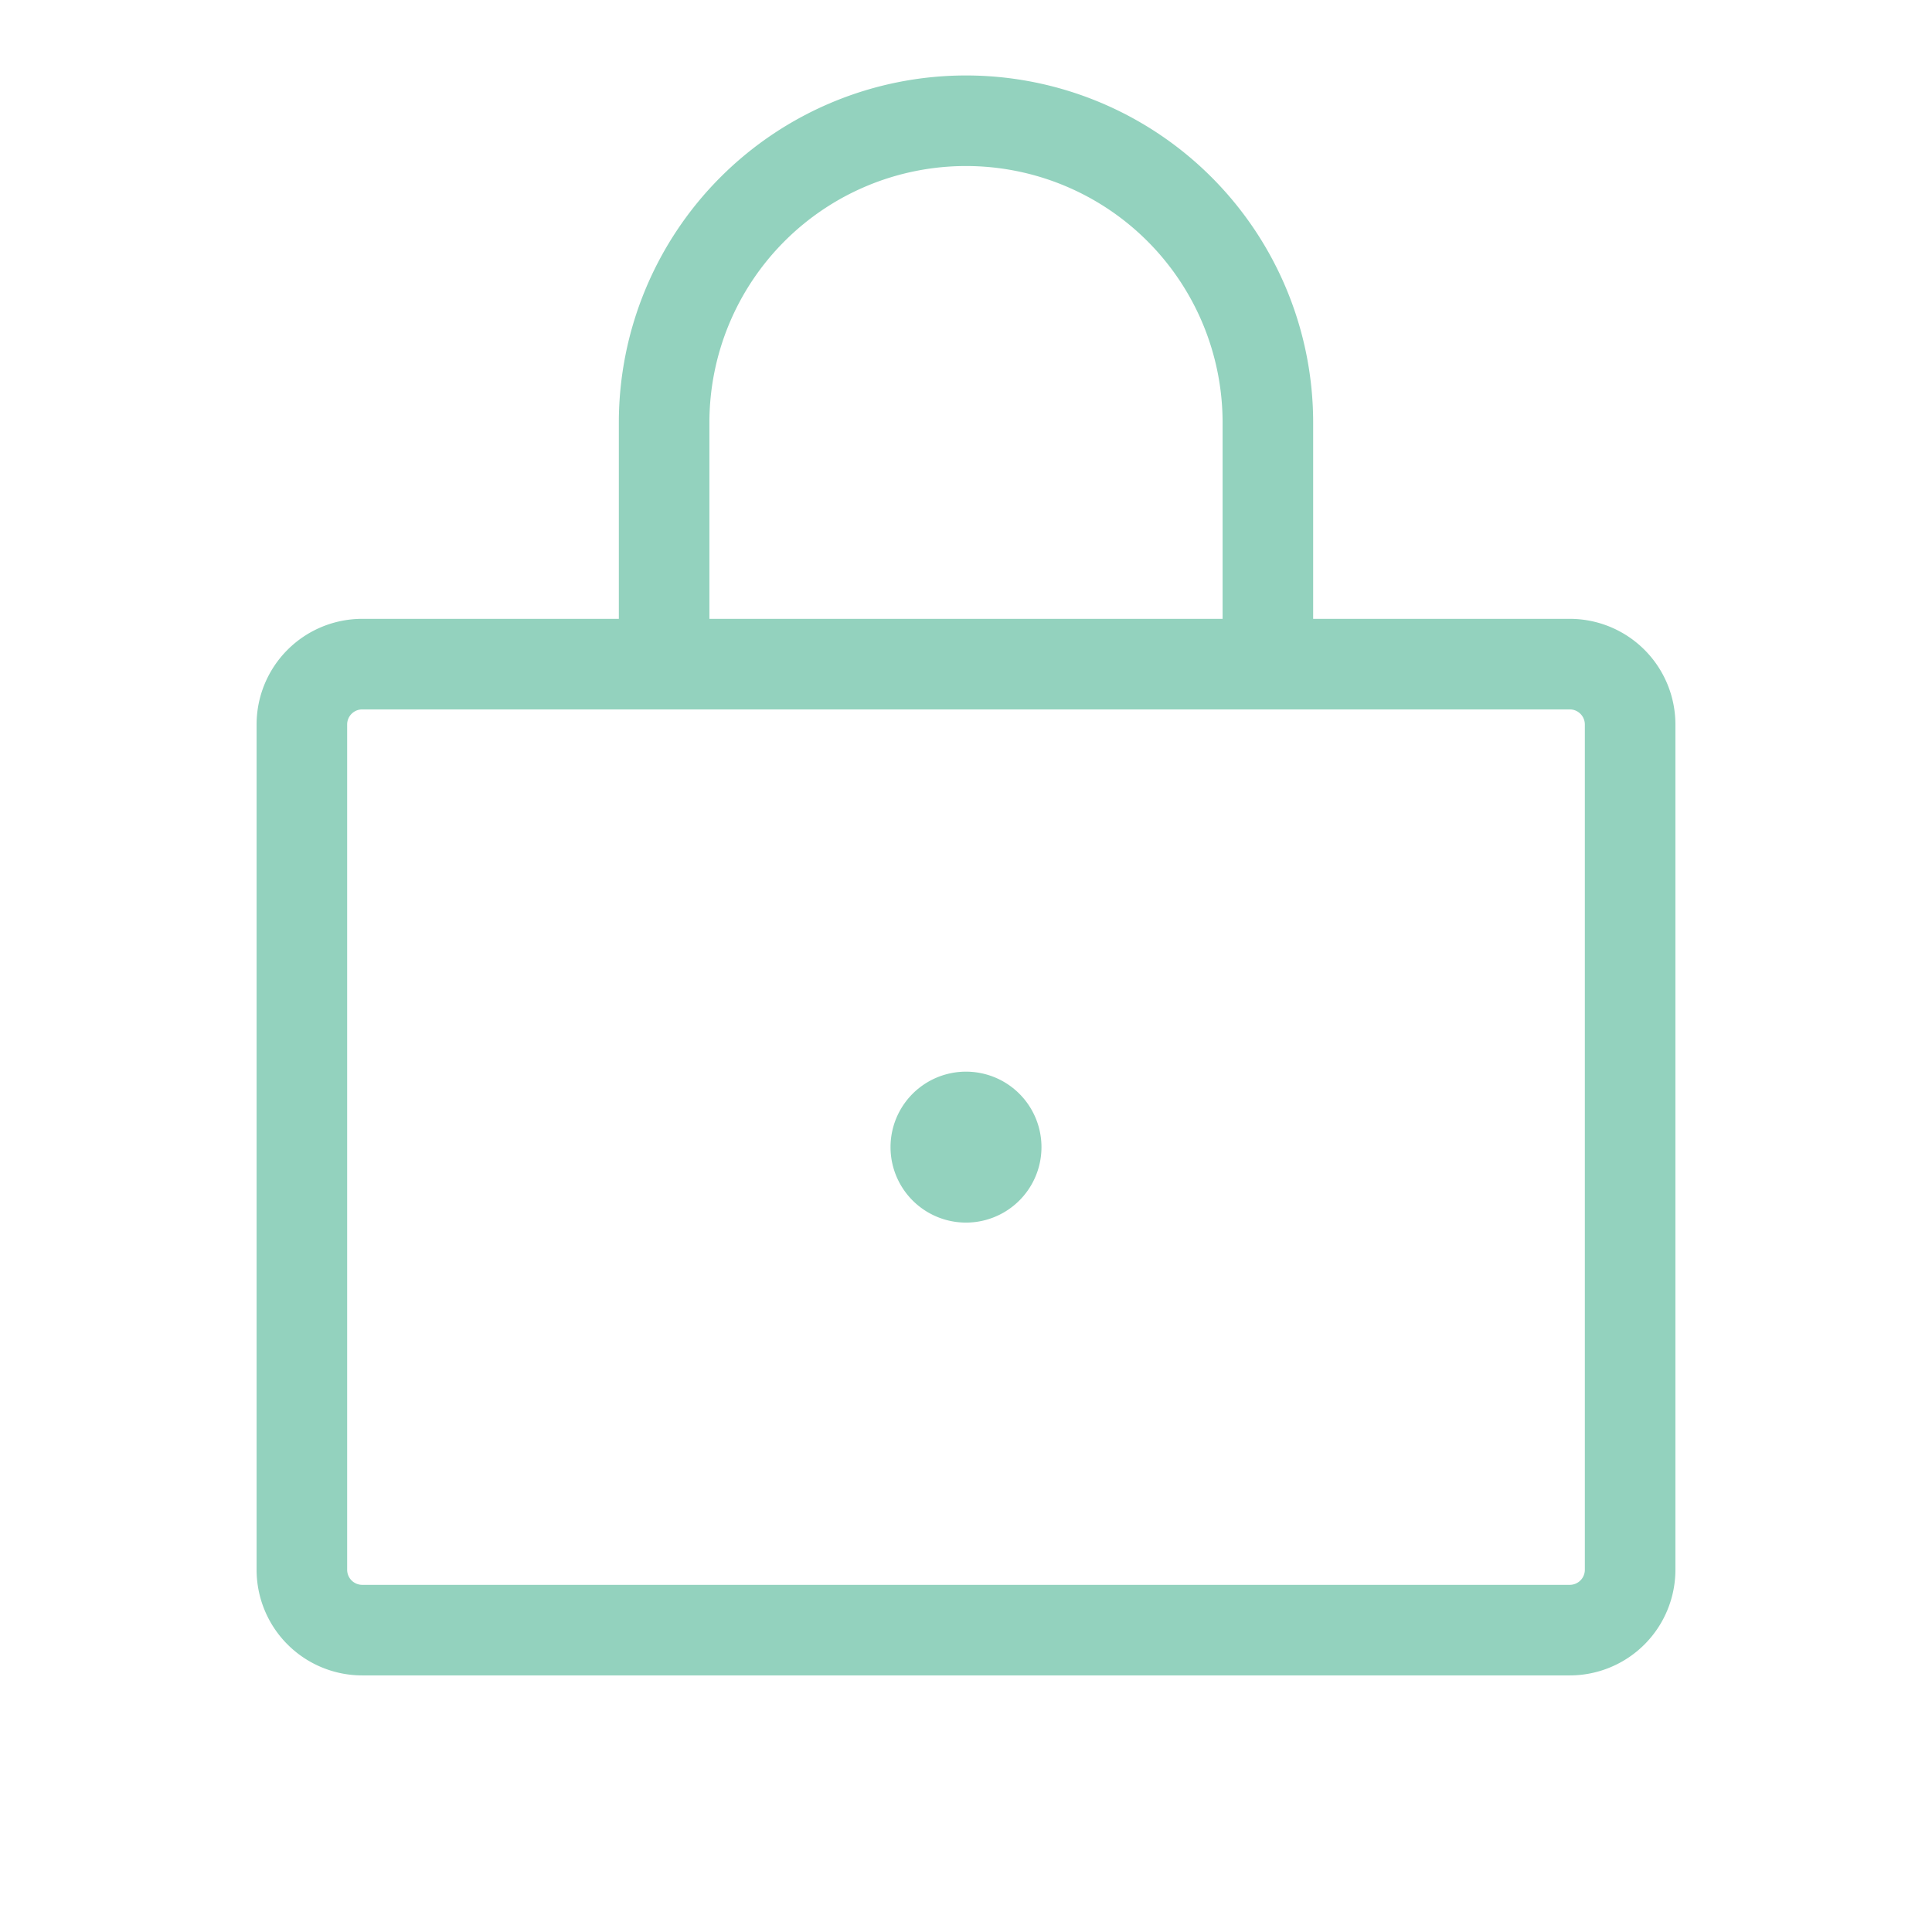
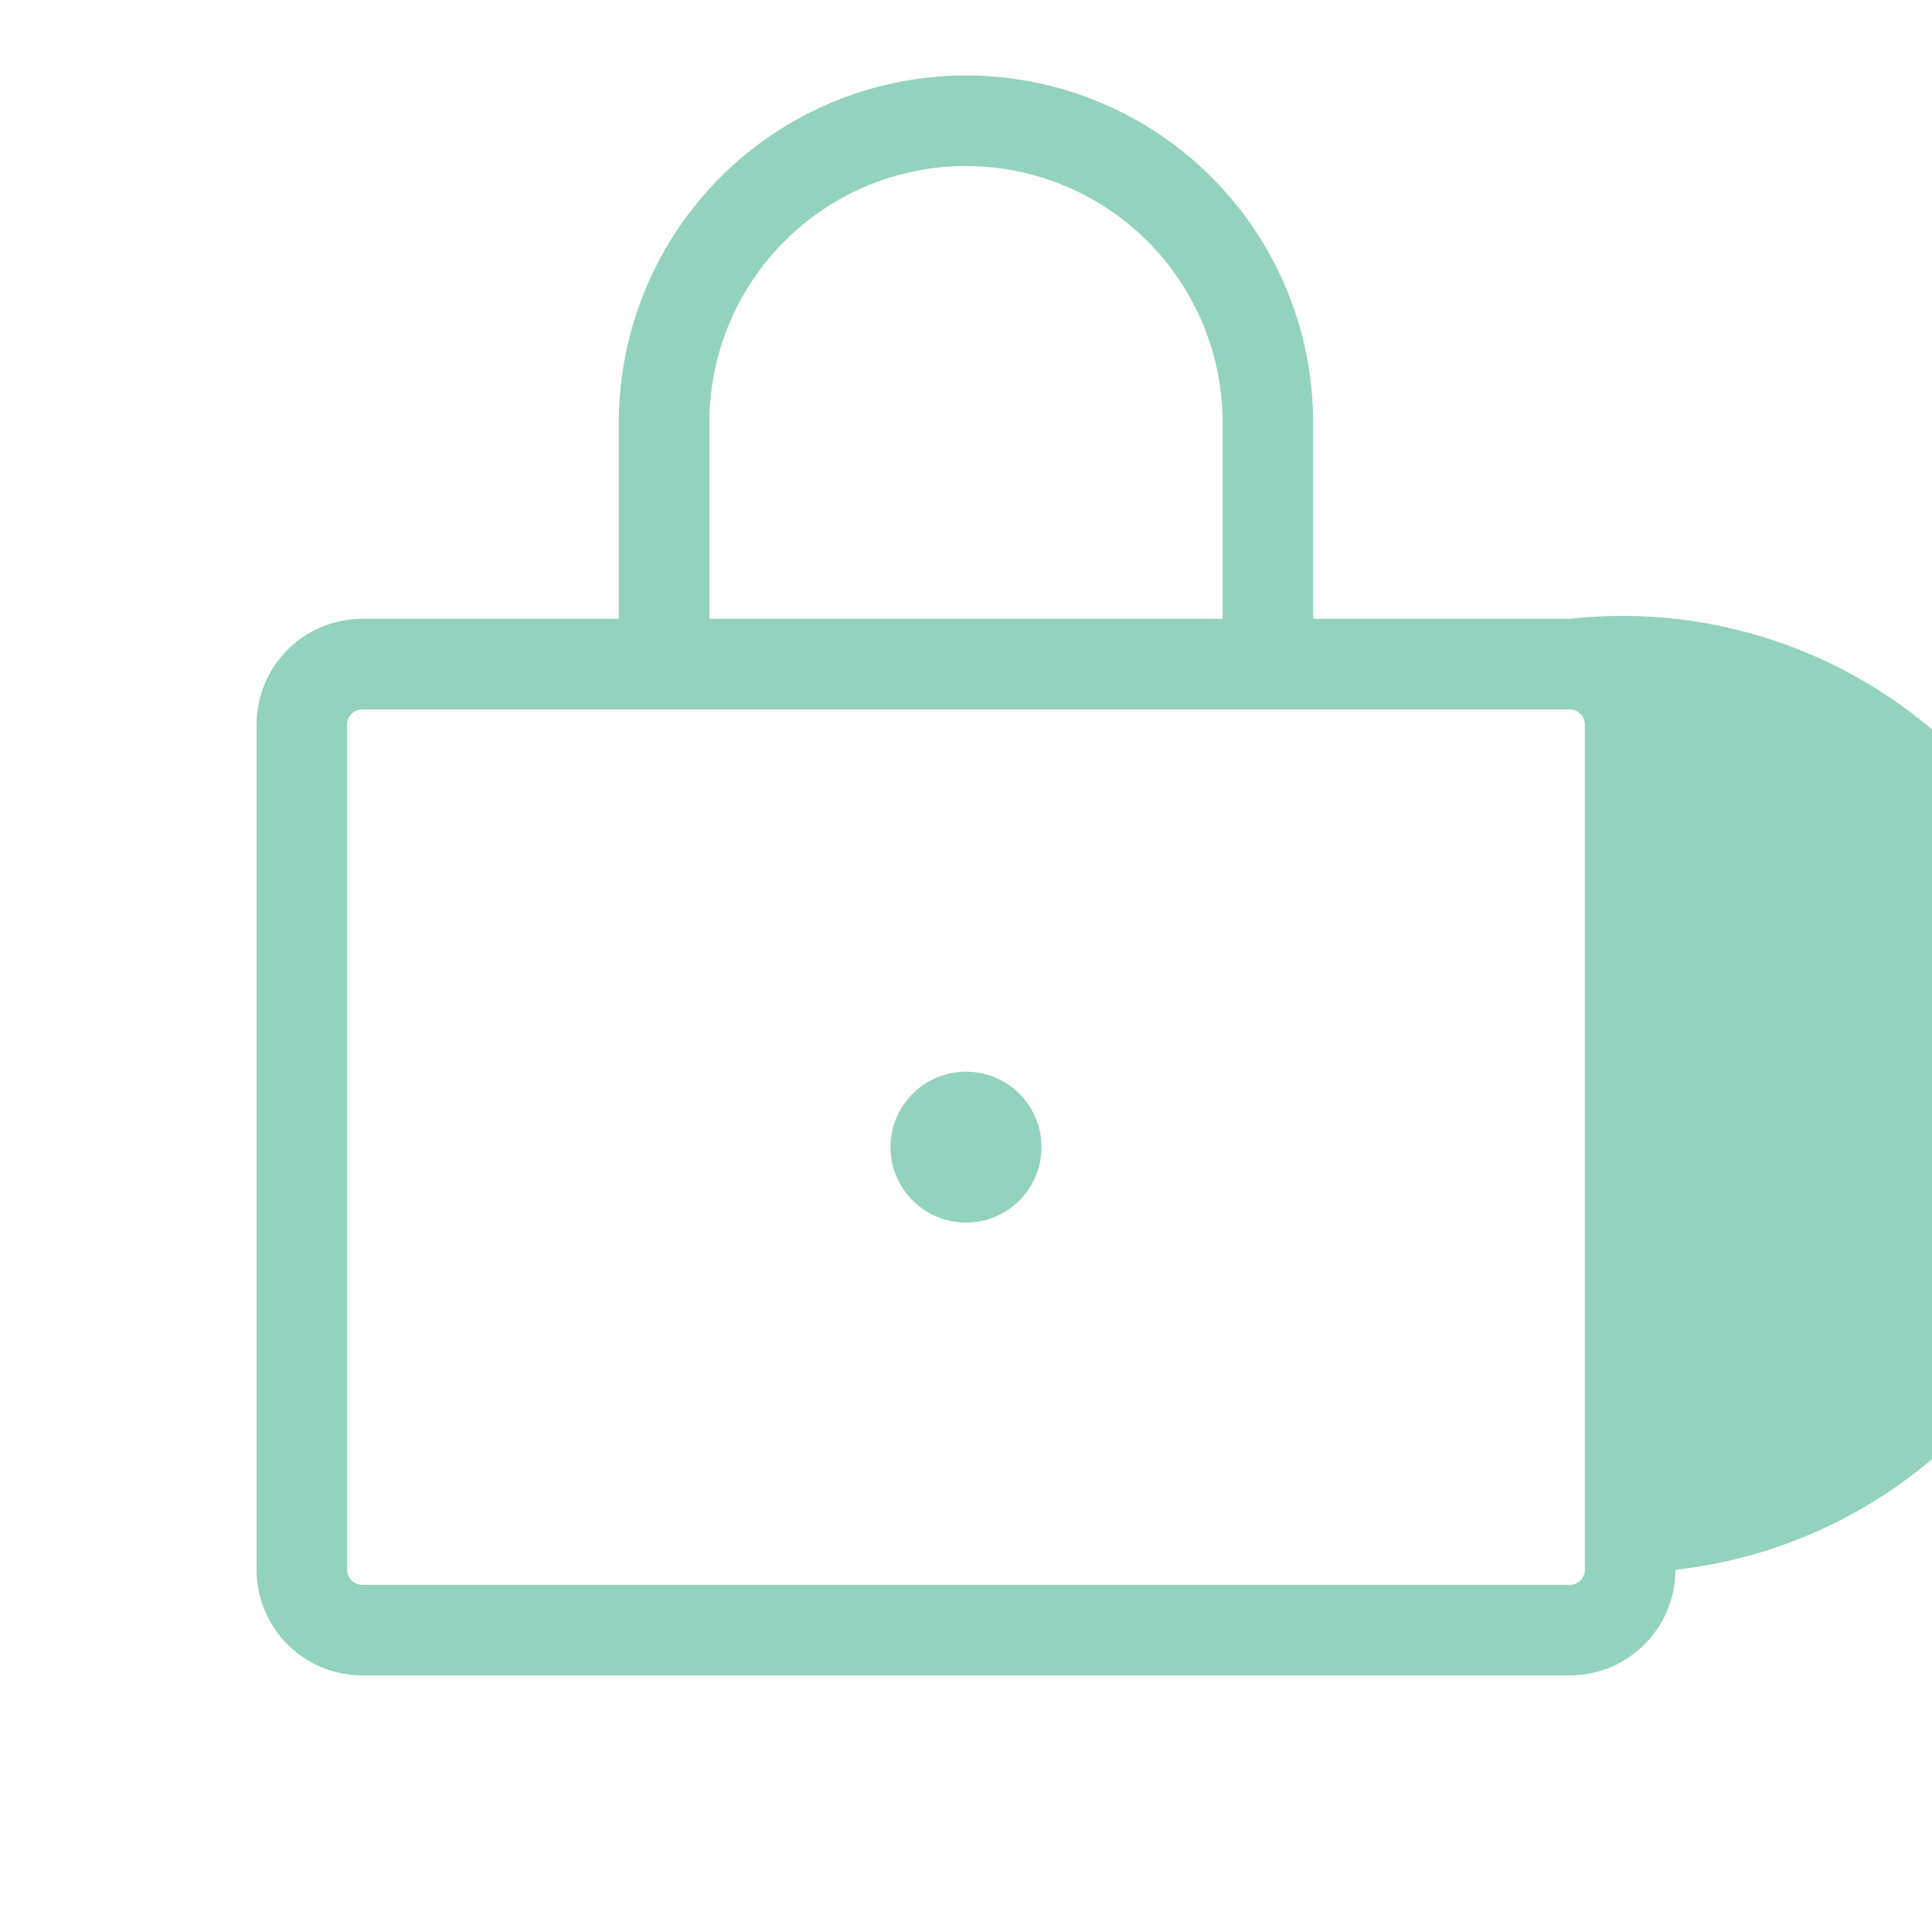
<svg xmlns="http://www.w3.org/2000/svg" width="48" height="48" fill="none">
-   <path d="M39 15.375h-6.375V10.5a8.625 8.625 0 0 0-17.25 0v4.875H9A2.625 2.625 0 0 0 6.375 18v21A2.625 2.625 0 0 0 9 41.625h30A2.625 2.625 0 0 0 41.625 39V18A2.625 2.625 0 0 0 39 15.375zM17.625 10.5a6.375 6.375 0 1 1 12.75 0v4.875h-12.75V10.5zM39.375 39a.375.375 0 0 1-.375.375H9A.375.375 0 0 1 8.625 39V18A.375.375 0 0 1 9 17.625h30a.375.375 0 0 1 .375.375v21zm-13.5-10.5a1.875 1.875 0 1 1-3.75 0 1.875 1.875 0 0 1 3.75 0z" fill="#93D2BE" />
+   <path d="M39 15.375h-6.375V10.5a8.625 8.625 0 0 0-17.25 0v4.875H9A2.625 2.625 0 0 0 6.375 18v21A2.625 2.625 0 0 0 9 41.625h30A2.625 2.625 0 0 0 41.625 39A2.625 2.625 0 0 0 39 15.375zM17.625 10.5a6.375 6.375 0 1 1 12.75 0v4.875h-12.75V10.5zM39.375 39a.375.375 0 0 1-.375.375H9A.375.375 0 0 1 8.625 39V18A.375.375 0 0 1 9 17.625h30a.375.375 0 0 1 .375.375v21zm-13.5-10.5a1.875 1.875 0 1 1-3.75 0 1.875 1.875 0 0 1 3.75 0z" fill="#93D2BE" />
</svg>